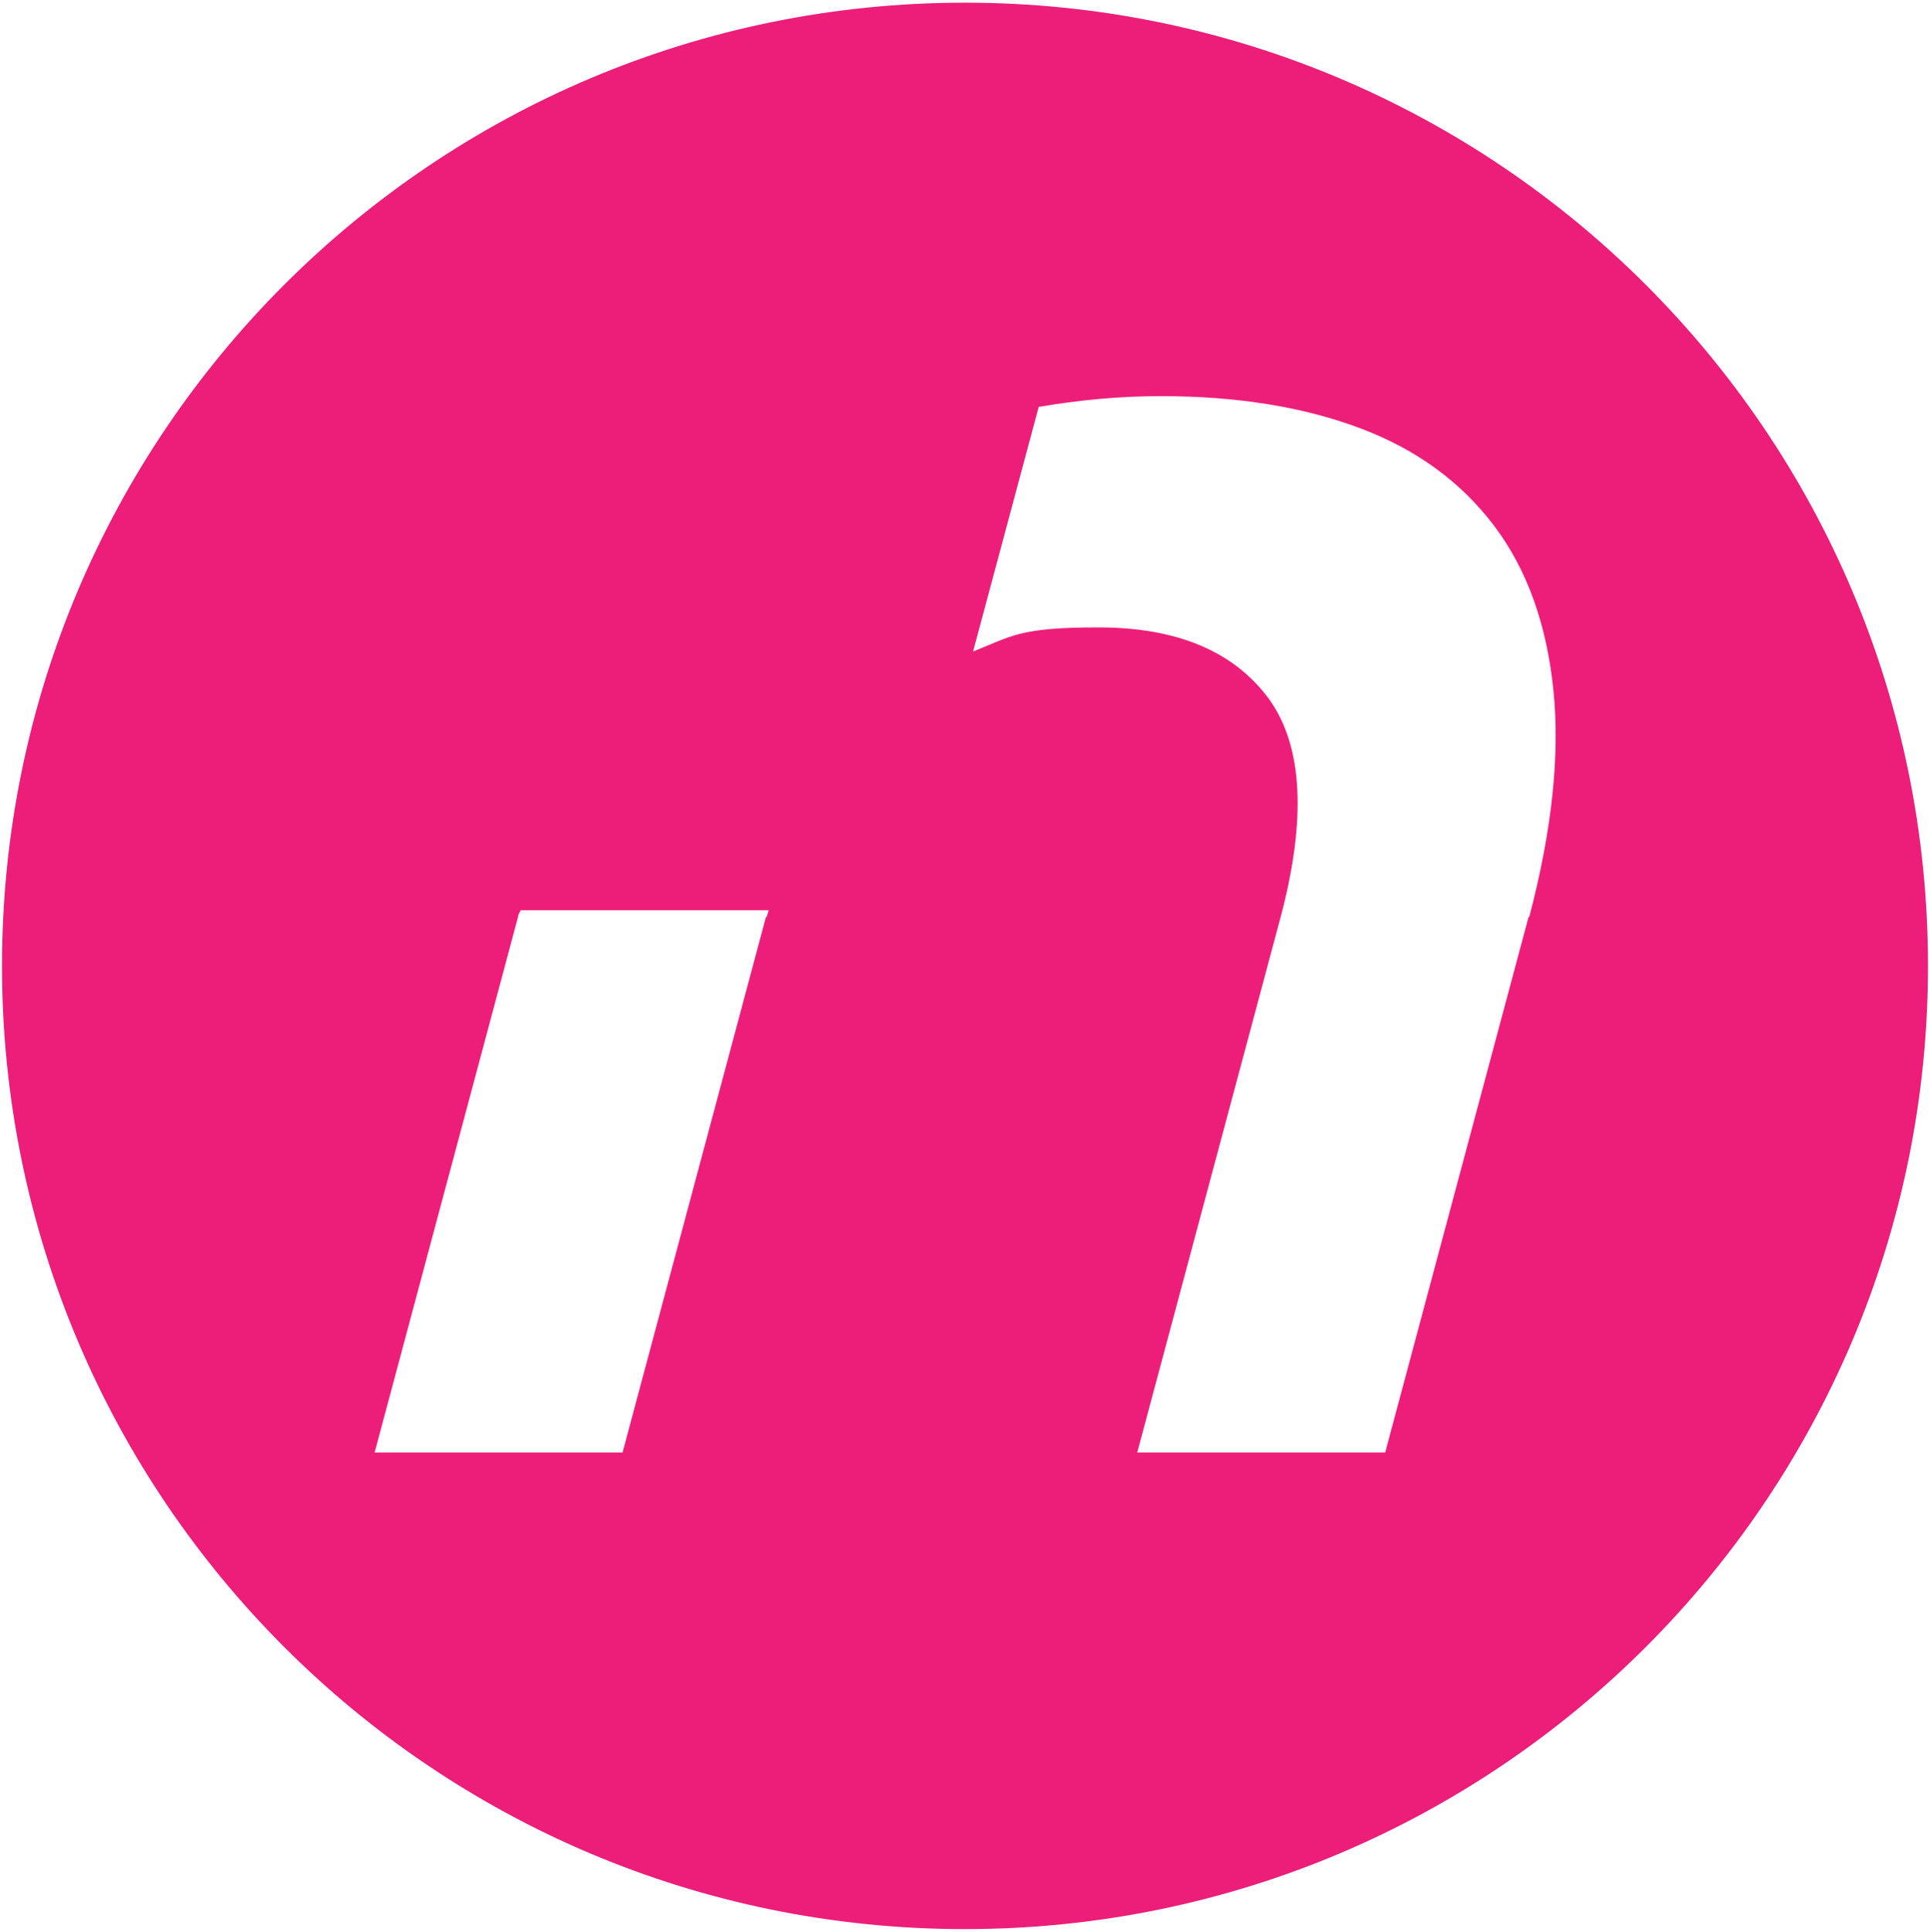
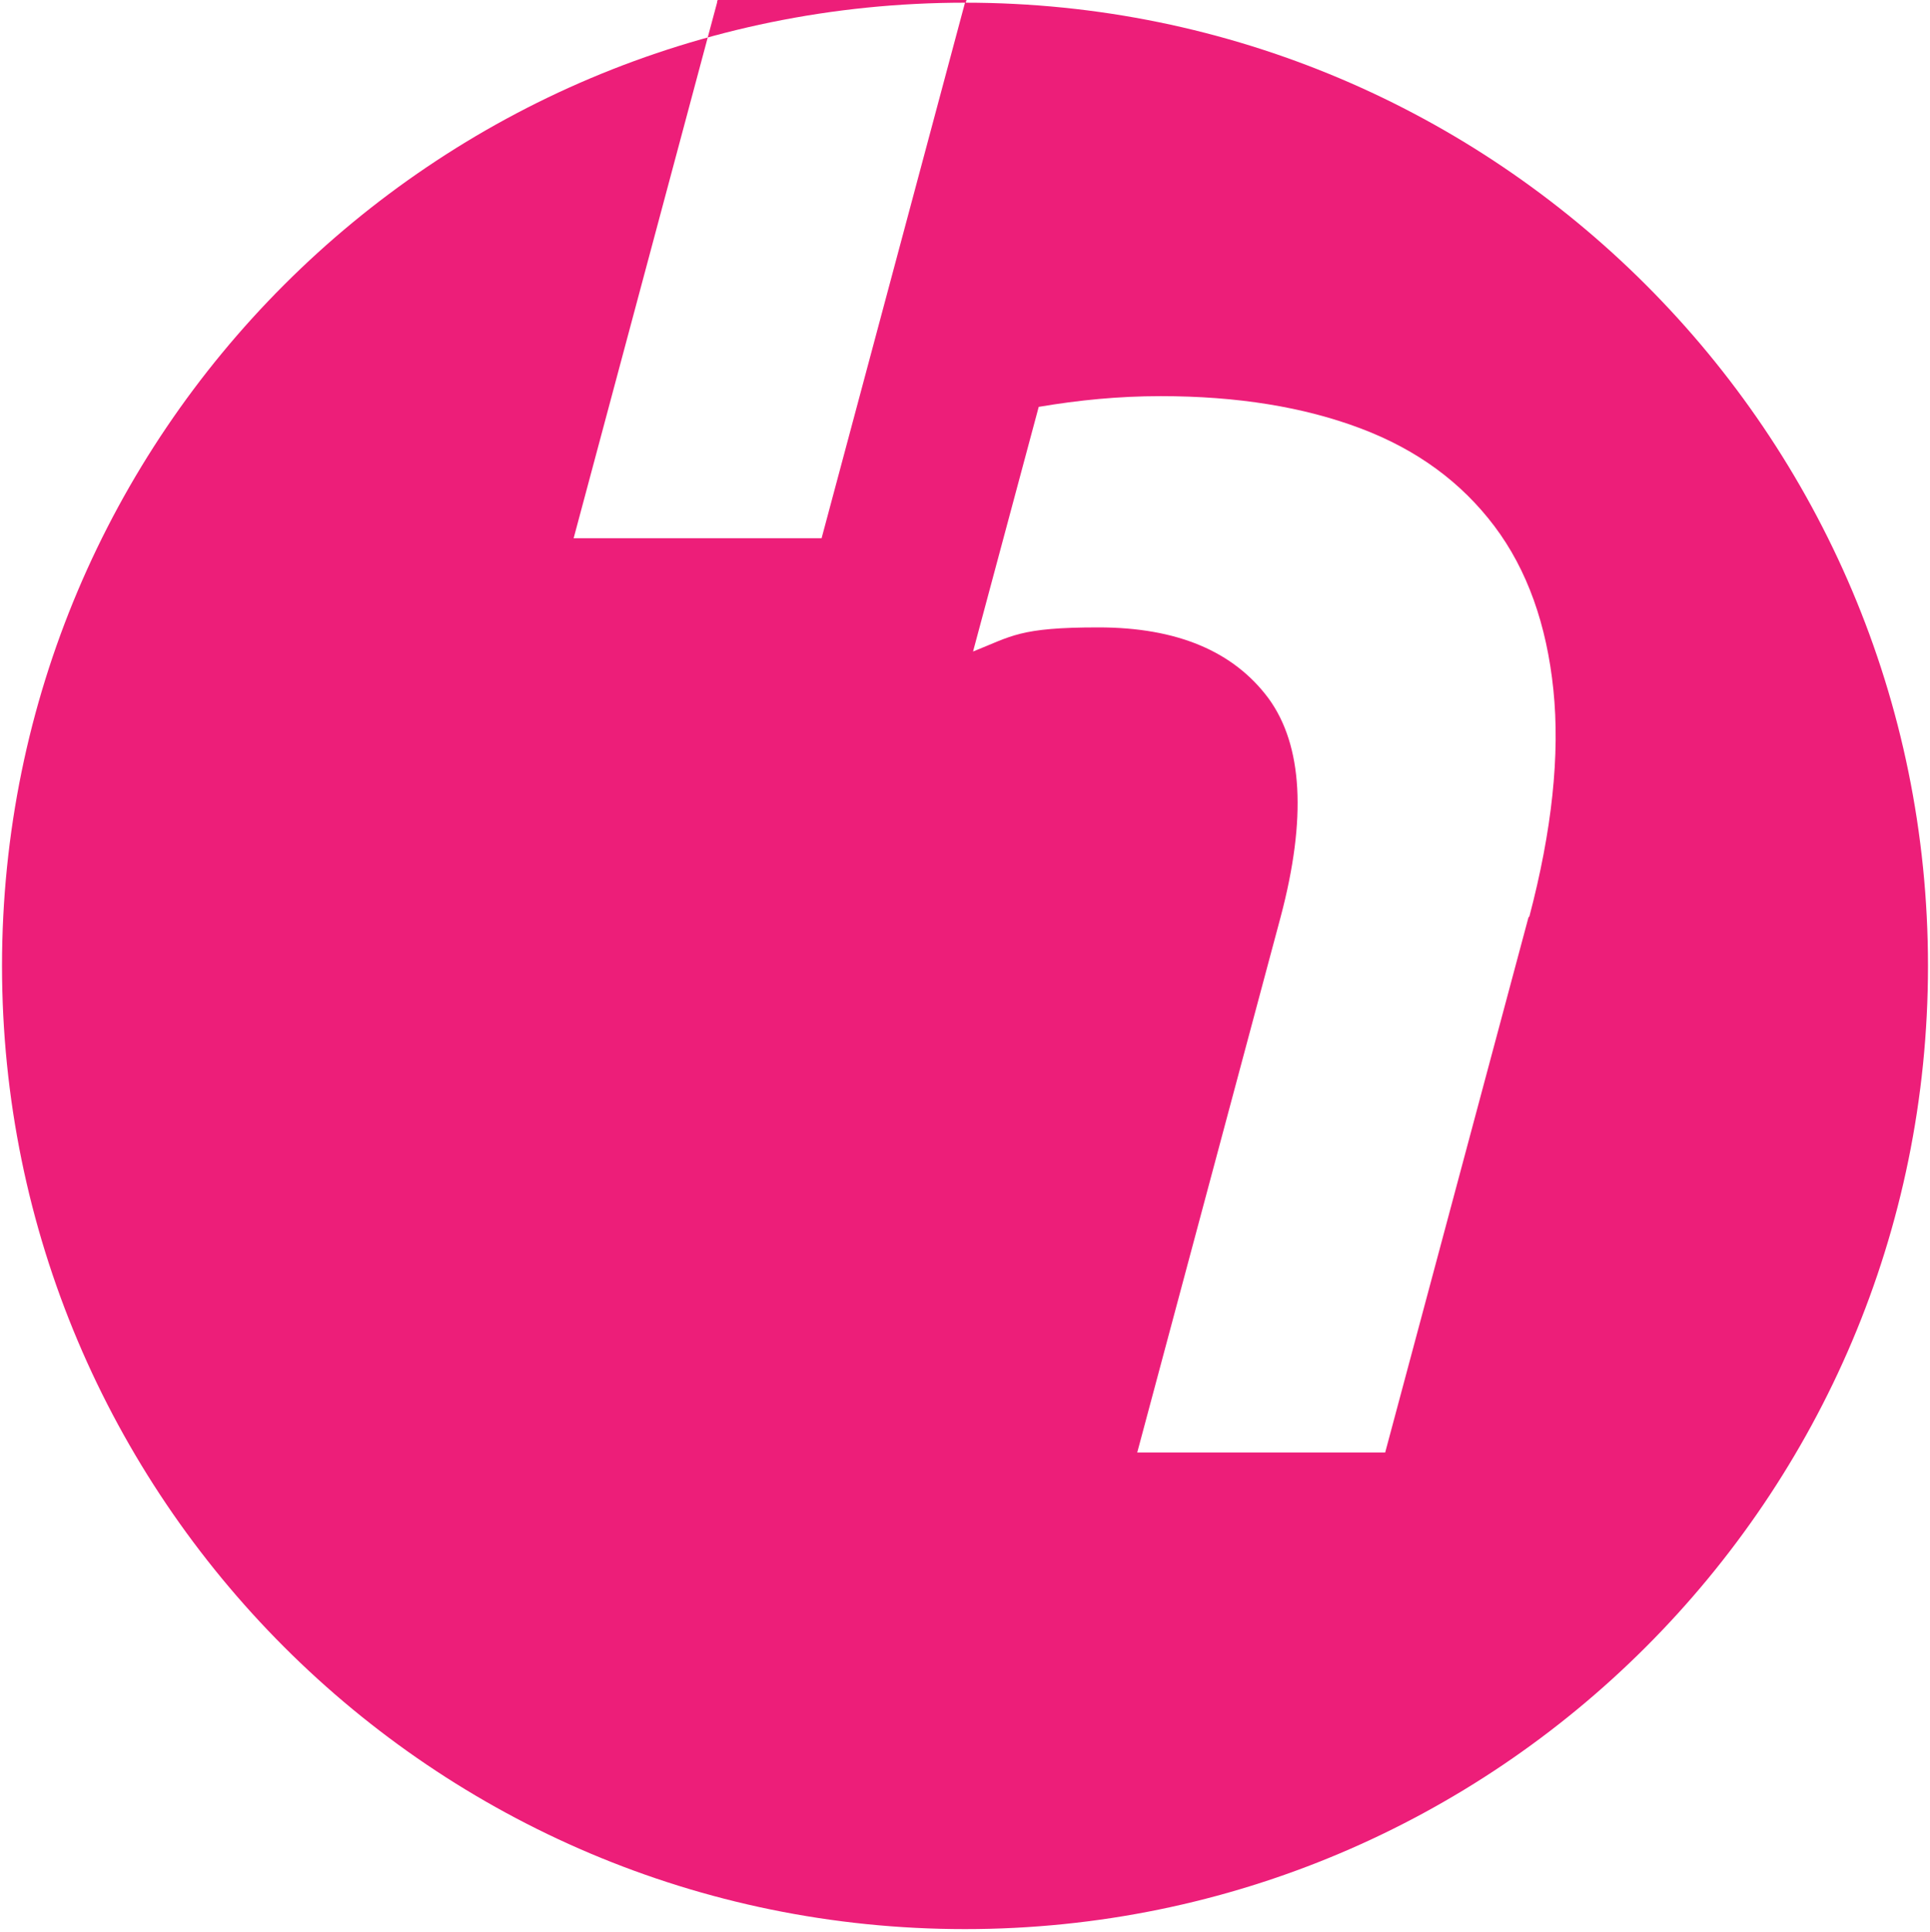
<svg xmlns="http://www.w3.org/2000/svg" id="Layer_1" version="1.1" viewBox="0 0 288 288.2">
-   <path fill="#ed1e79" d="M144 0.4h0C64.7 0.4 0.3 64.7 0.3 144.1H0.3c0 79.3 64.3 143.7 143.7 143.7h0c79.3 0 143.7-64.3 143.7-143.7h0C287.7 64.7 223.3 0.4 144 0.4M114.3 136.8l-21.4 79.9h-37l21.4-79.9c0-0.4 0.3-0.7 0.4-1h37c-0.1 0.4-0.2 0.7-0.3 1M228.1 136.8l-21.4 79.9h-37l21.4-79.9c3.9-14.7 3.3-25.6-1.8-32.6-5.2-7-13.6-10.6-25.4-10.6s-12.9 1.3-18.7 3.6l9.8-36.5c5.9-1 11.9-1.6 18.2-1.6 11.4 0 21.3 1.6 29.8 4.8 8.5 3.2 15.1 8.1 20 14.6 4.9 6.5 7.8 14.7 8.8 24.4 1 9.7-0.2 21-3.6 33.9" />
+   <path fill="#ed1e79" d="M144 0.4h0C64.7 0.4 0.3 64.7 0.3 144.1H0.3c0 79.3 64.3 143.7 143.7 143.7h0c79.3 0 143.7-64.3 143.7-143.7h0C287.7 64.7 223.3 0.4 144 0.4l-21.4 79.9h-37l21.4-79.9c0-0.4 0.3-0.7 0.4-1h37c-0.1 0.4-0.2 0.7-0.3 1M228.1 136.8l-21.4 79.9h-37l21.4-79.9c3.9-14.7 3.3-25.6-1.8-32.6-5.2-7-13.6-10.6-25.4-10.6s-12.9 1.3-18.7 3.6l9.8-36.5c5.9-1 11.9-1.6 18.2-1.6 11.4 0 21.3 1.6 29.8 4.8 8.5 3.2 15.1 8.1 20 14.6 4.9 6.5 7.8 14.7 8.8 24.4 1 9.7-0.2 21-3.6 33.9" />
</svg>